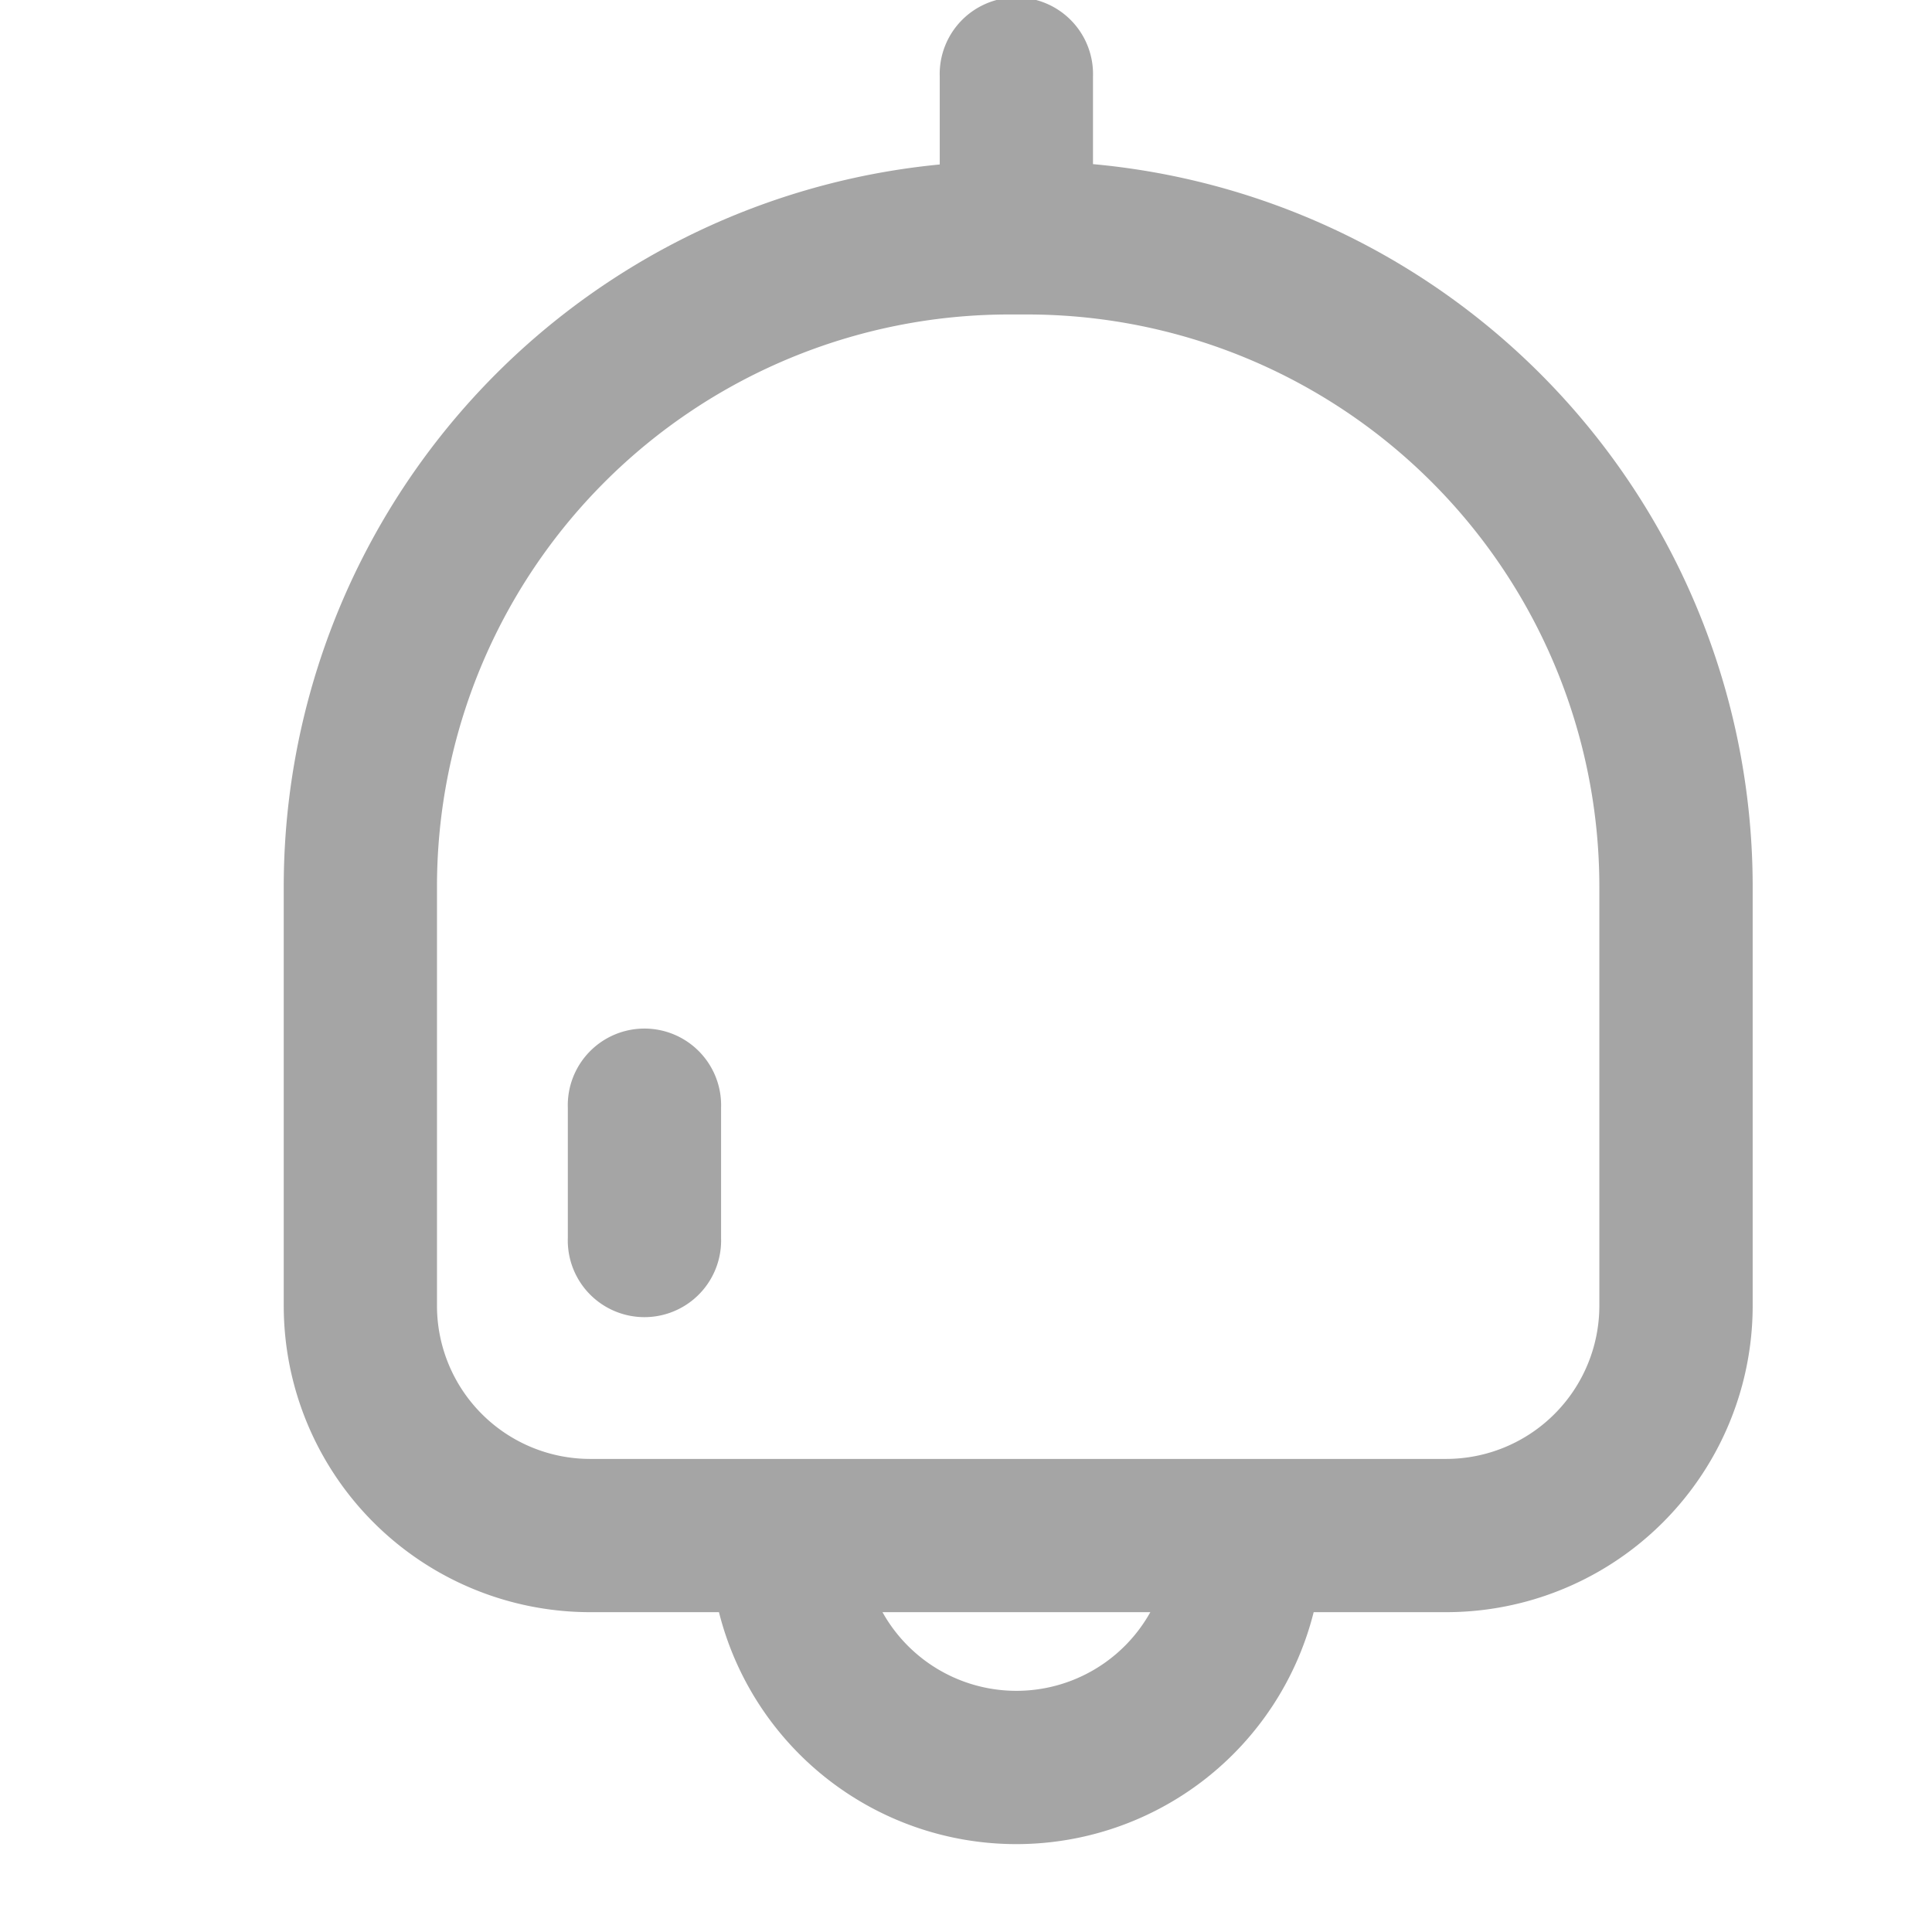
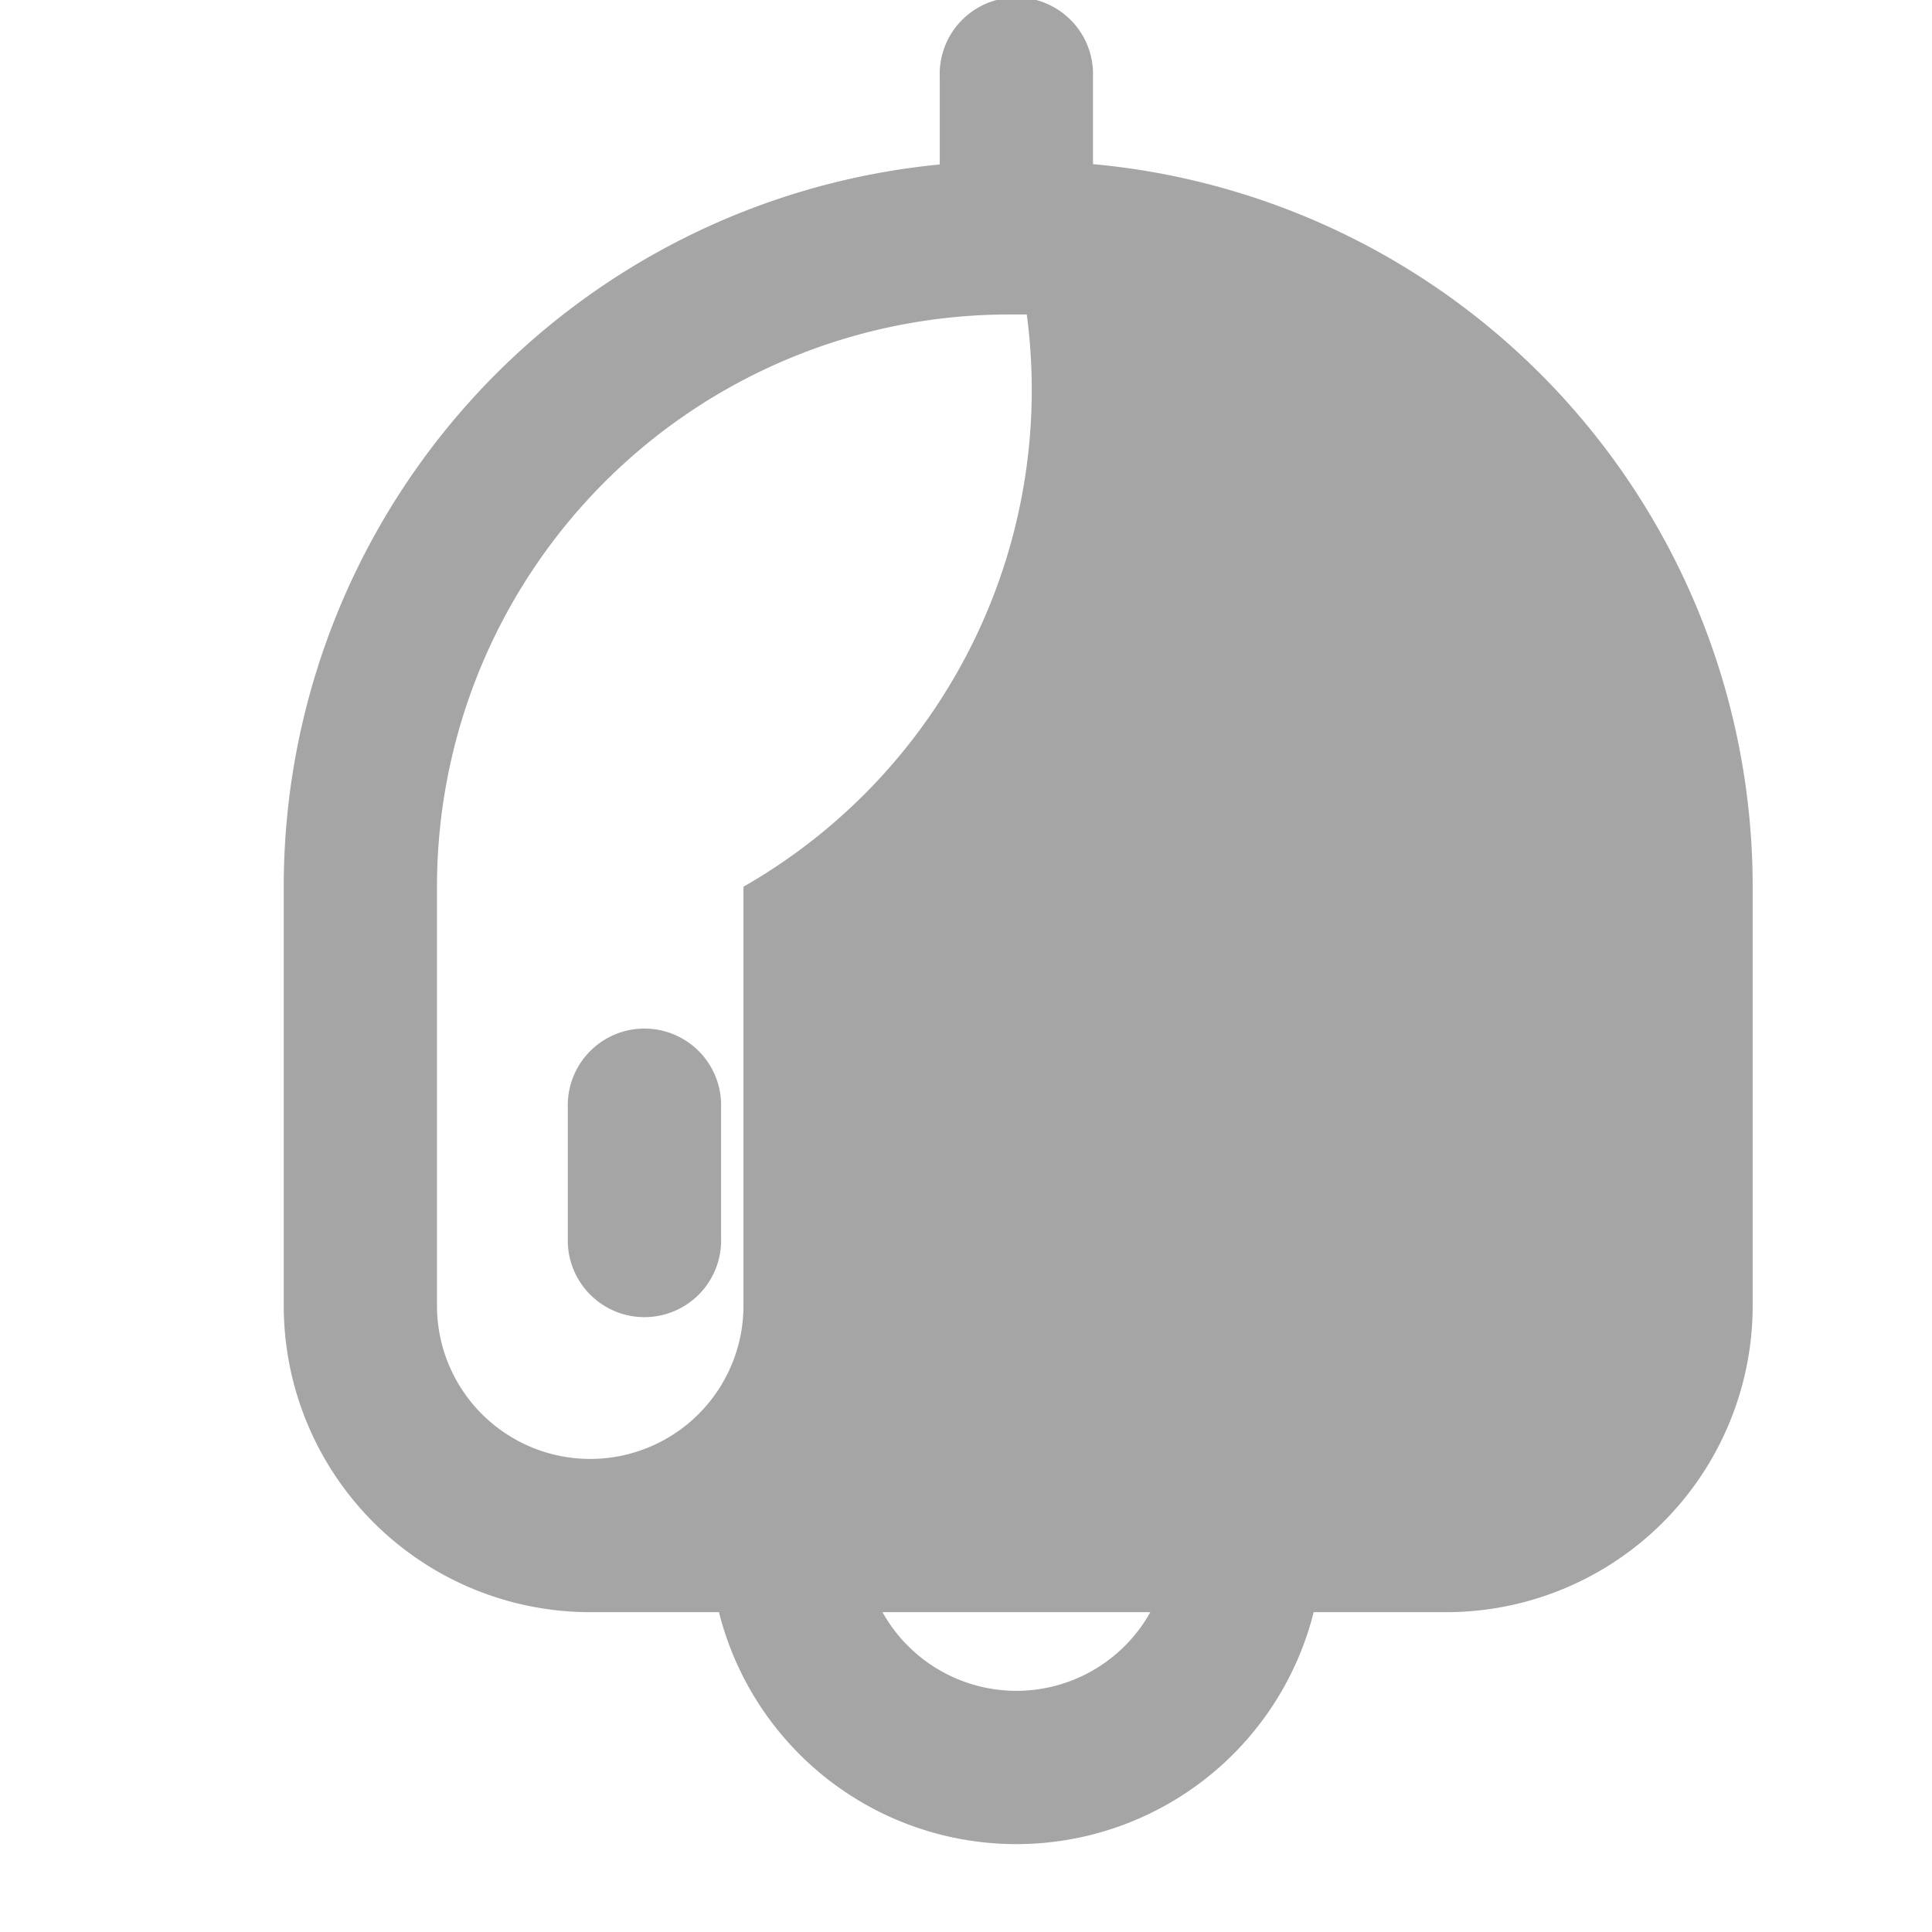
<svg xmlns="http://www.w3.org/2000/svg" width="22" height="22" viewBox="0 0 22 22">
  <g id="icon-price-alarm" transform="translate(-1215 -1029)">
-     <rect id="Rectangle_1009" data-name="Rectangle 1009" width="22" height="22" transform="translate(1215 1029)" fill="none" />
    <g id="Group_3119" data-name="Group 3119" transform="translate(1213 1026.081)">
      <g id="Group_3118" data-name="Group 3118" transform="translate(4 2.918)">
        <rect id="Rectangle_758" data-name="Rectangle 758" width="18.699" height="18.699" transform="translate(0 1.294)" fill="none" />
-         <path id="Path_12975" data-name="Path 12975" d="M11.654,2.788a8.262,8.262,0,0,1,7.512,8.228v4.771a3.49,3.49,0,0,1-3.49,3.49H14.167a3.491,3.491,0,0,1-6.772,0H5.929a3.49,3.49,0,0,1-3.49-3.49V11.016a8.262,8.262,0,0,1,7.47-8.224v-1a.873.873,0,1,1,1.745,0Zm.652,16.489H9.257a1.746,1.746,0,0,0,3.05,0ZM4.184,11.016v4.771a1.745,1.745,0,0,0,1.745,1.745h9.746a1.745,1.745,0,0,0,1.745-1.745V11.016A6.516,6.516,0,0,0,10.9,4.5h-.2A6.516,6.516,0,0,0,4.184,11.016Zm1.49,2.518a.873.873,0,1,1,1.745,0v1.481a.873.873,0,1,1-1.745,0Z" transform="translate(-1.208 -0.918)" fill="#a5a5a5" />
+         <path id="Path_12975" data-name="Path 12975" d="M11.654,2.788a8.262,8.262,0,0,1,7.512,8.228v4.771a3.49,3.49,0,0,1-3.49,3.49H14.167a3.491,3.491,0,0,1-6.772,0H5.929a3.49,3.49,0,0,1-3.49-3.49V11.016a8.262,8.262,0,0,1,7.47-8.224v-1a.873.873,0,1,1,1.745,0Zm.652,16.489H9.257a1.746,1.746,0,0,0,3.05,0ZM4.184,11.016v4.771a1.745,1.745,0,0,0,1.745,1.745a1.745,1.745,0,0,0,1.745-1.745V11.016A6.516,6.516,0,0,0,10.9,4.5h-.2A6.516,6.516,0,0,0,4.184,11.016Zm1.49,2.518a.873.873,0,1,1,1.745,0v1.481a.873.873,0,1,1-1.745,0Z" transform="translate(-1.208 -0.918)" fill="#a5a5a5" />
      </g>
    </g>
  </g>
</svg>